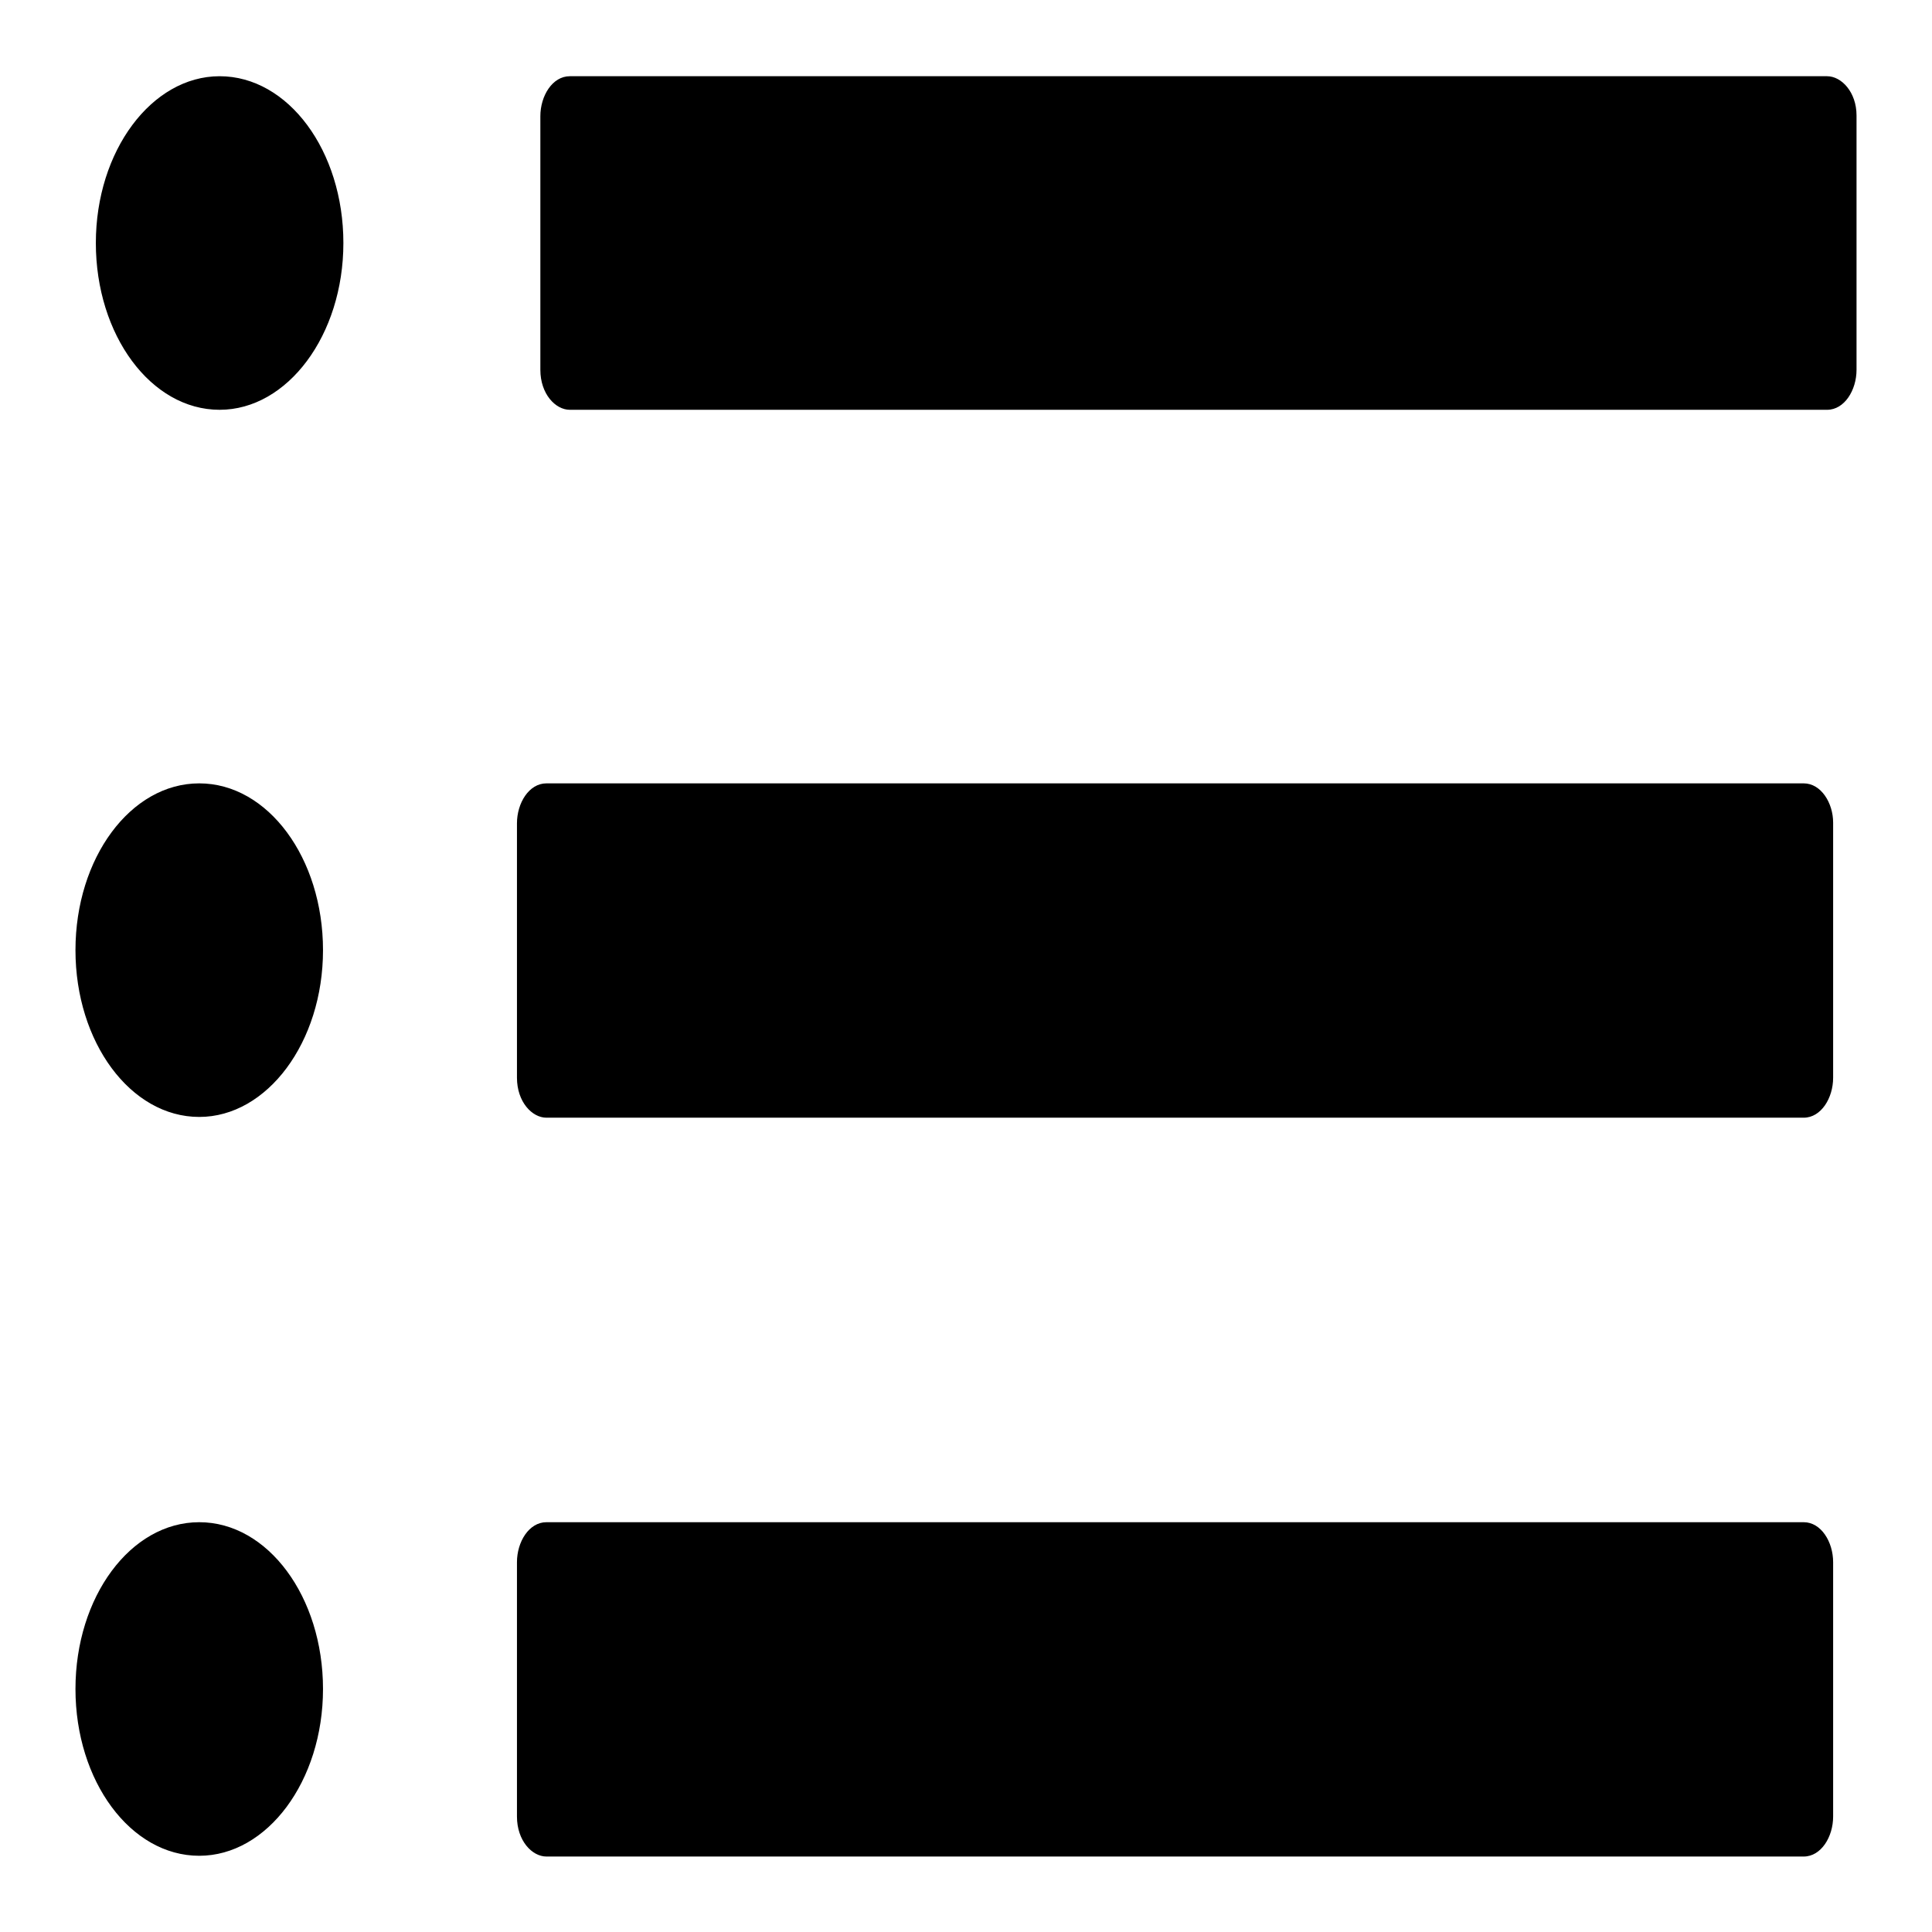
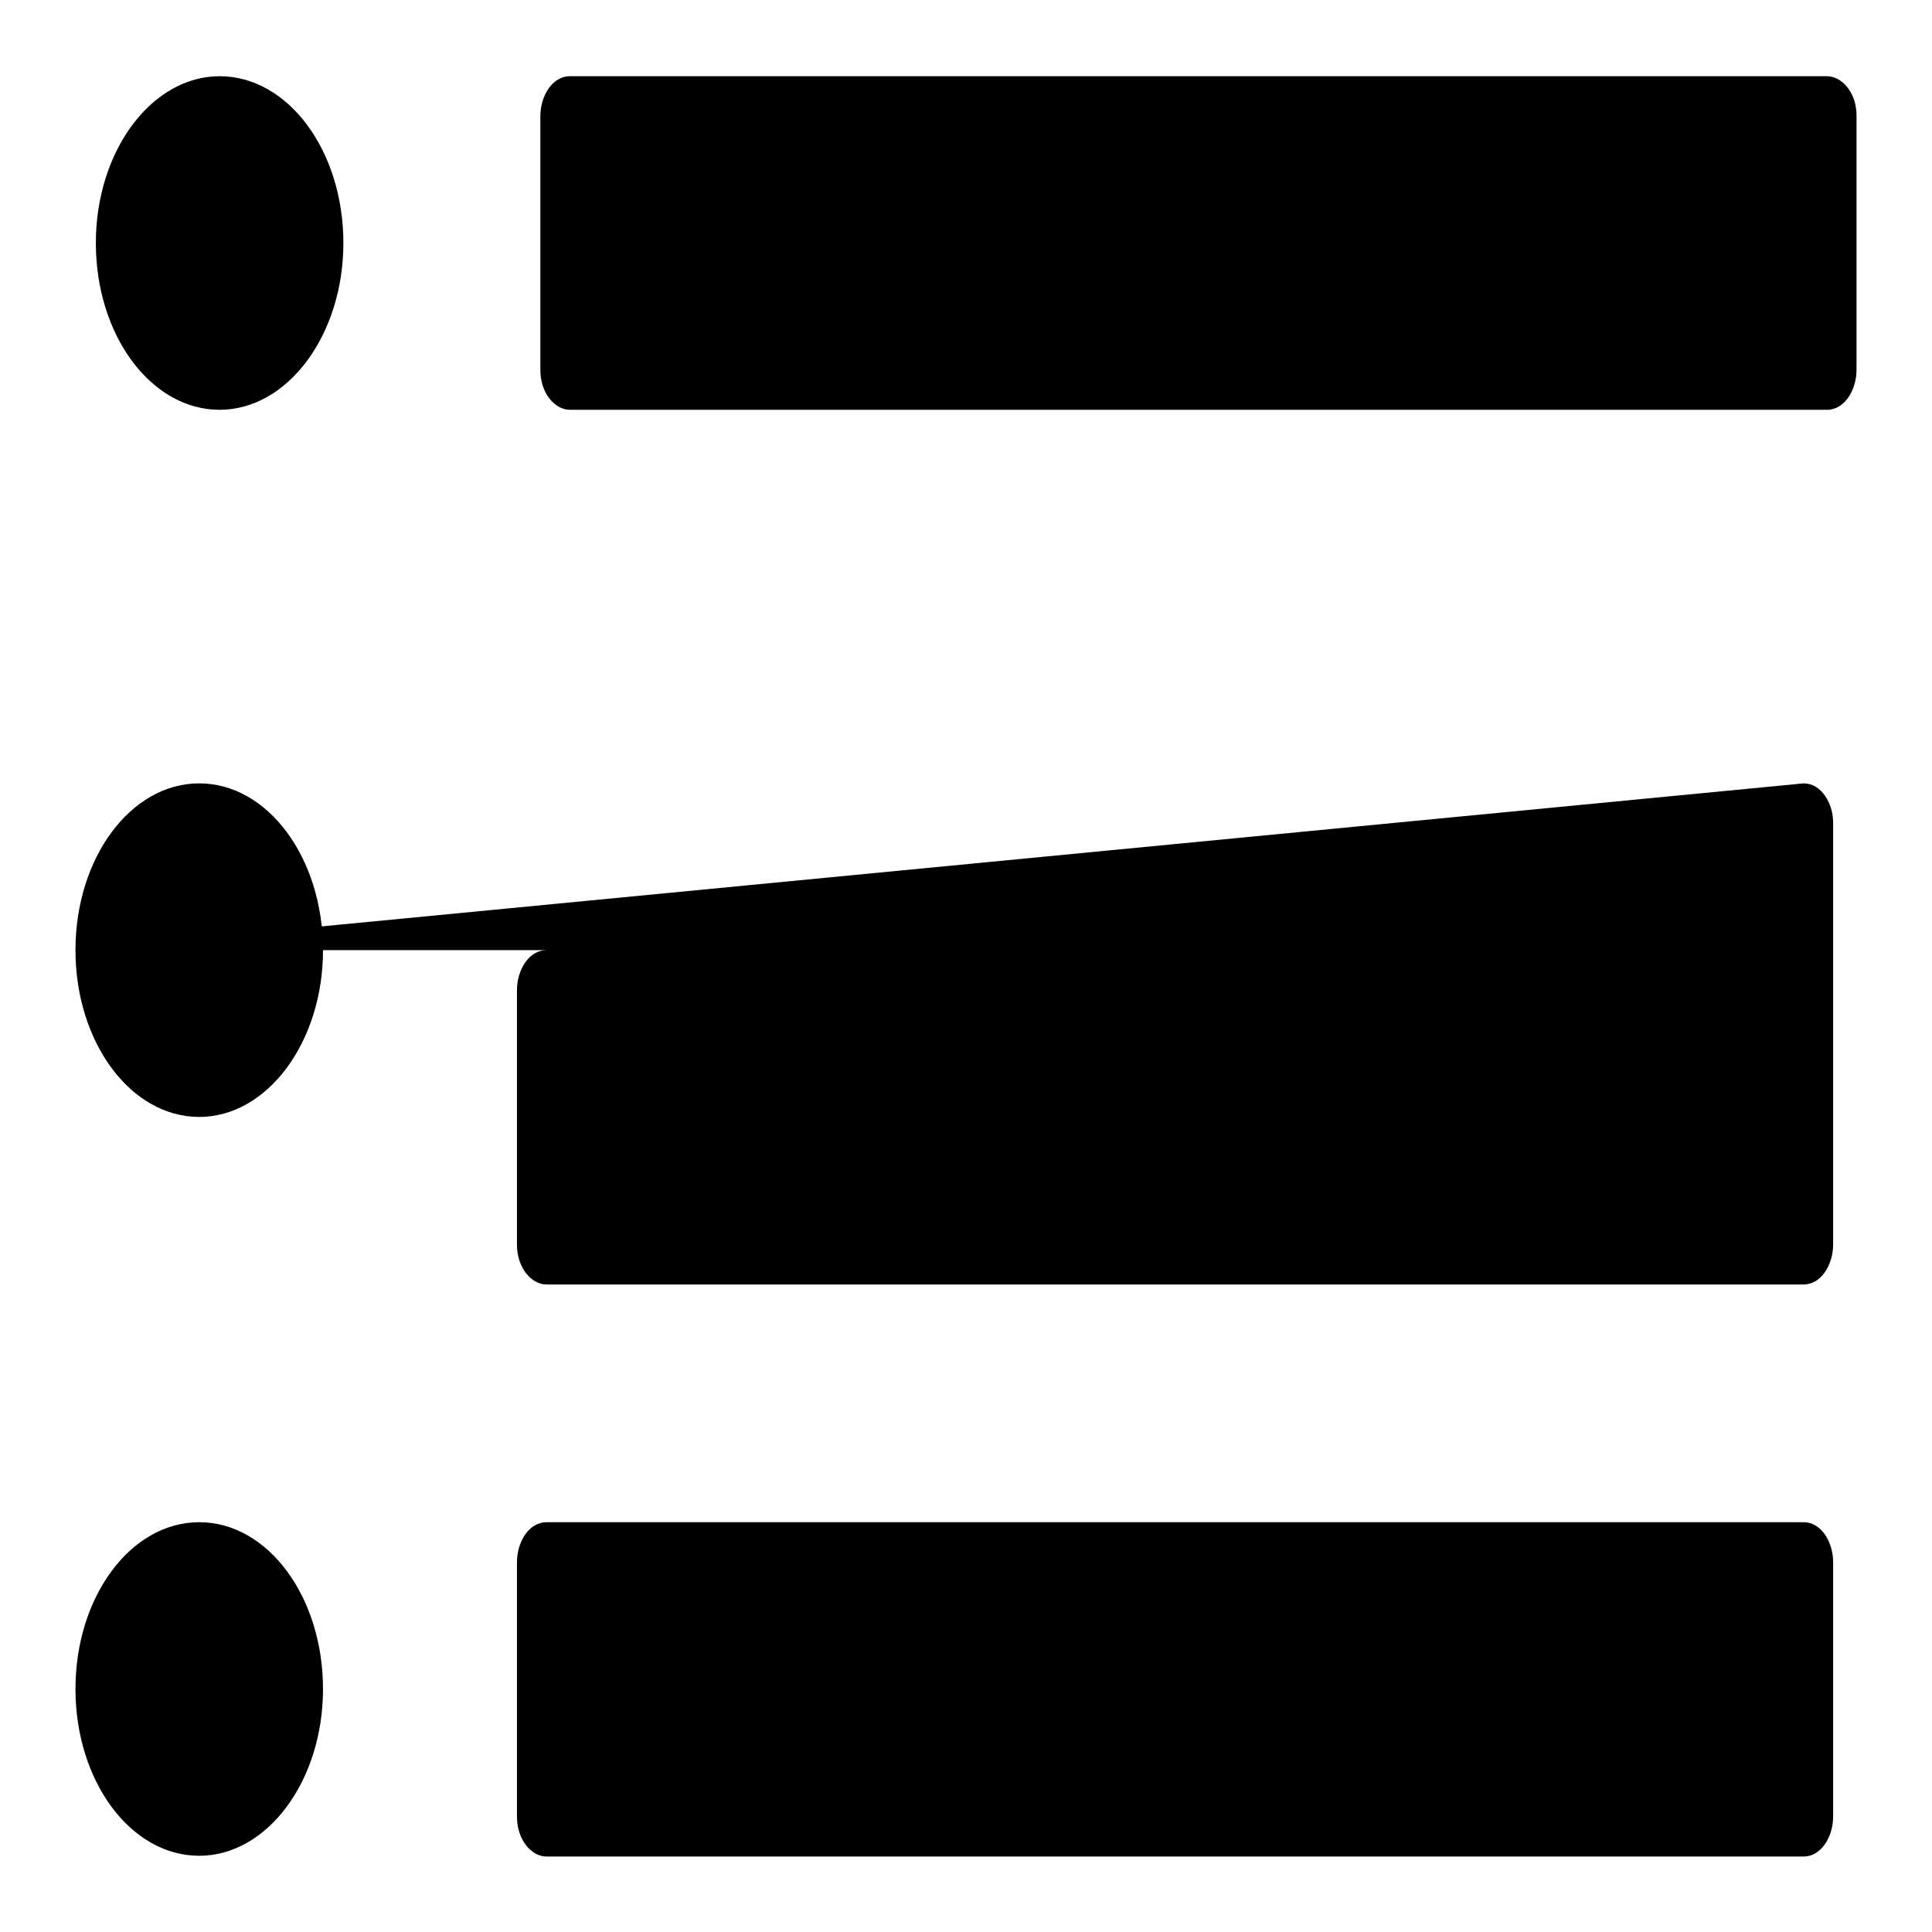
<svg xmlns="http://www.w3.org/2000/svg" version="1.1" x="0px" y="0px" viewBox="0 0 256 256" enable-background="new 0 0 256 256" xml:space="preserve">
  <g>
-     <path fill="#000000" d="M12.7,32.2c0,12.2,7.3,22.1,16.4,22.1c9,0,16.4-9.9,16.4-22.1s-7.3-22.1-16.4-22.1 C20.1,10.1,12.7,20,12.7,32.2z M242.1,10.1H75.5c-2.3,0-3.9,2.6-3.9,5.3V49c0,3.2,2,5.3,3.9,5.3h166.6c2.3,0,3.9-2.6,3.9-5.3V15.3 C246,12.2,244,10.1,242.1,10.1L242.1,10.1z M10,125.9c0,12.2,7.3,22.1,16.4,22.1c9,0,16.4-9.9,16.4-22.1c0-12.2-7.3-22.1-16.4-22.1 C17.3,103.8,10,113.7,10,125.9L10,125.9z M239,103.8H72.4c-2.3,0-3.9,2.6-3.9,5.3v33.7c0,3.2,2,5.3,3.9,5.3H239 c2.3,0,3.9-2.6,3.9-5.3V109C242.9,106.4,241.3,103.8,239,103.8L239,103.8z M10,223.8c0,12.2,7.3,22.1,16.4,22.1 c9,0,16.4-9.9,16.4-22.1c0-12.2-7.3-22.1-16.4-22.1C17.3,201.7,10,211.6,10,223.8z M239,201.7H72.4c-2.3,0-3.9,2.6-3.9,5.3v33.7 c0,3.2,2,5.3,3.9,5.3H239c2.3,0,3.9-2.6,3.9-5.3V207C242.9,204.3,241.3,201.7,239,201.7L239,201.7z" />
+     <path fill="#000000" d="M12.7,32.2c0,12.2,7.3,22.1,16.4,22.1c9,0,16.4-9.9,16.4-22.1s-7.3-22.1-16.4-22.1 C20.1,10.1,12.7,20,12.7,32.2z M242.1,10.1H75.5c-2.3,0-3.9,2.6-3.9,5.3V49c0,3.2,2,5.3,3.9,5.3h166.6c2.3,0,3.9-2.6,3.9-5.3V15.3 C246,12.2,244,10.1,242.1,10.1L242.1,10.1z M10,125.9c0,12.2,7.3,22.1,16.4,22.1c9,0,16.4-9.9,16.4-22.1c0-12.2-7.3-22.1-16.4-22.1 C17.3,103.8,10,113.7,10,125.9L10,125.9z H72.4c-2.3,0-3.9,2.6-3.9,5.3v33.7c0,3.2,2,5.3,3.9,5.3H239 c2.3,0,3.9-2.6,3.9-5.3V109C242.9,106.4,241.3,103.8,239,103.8L239,103.8z M10,223.8c0,12.2,7.3,22.1,16.4,22.1 c9,0,16.4-9.9,16.4-22.1c0-12.2-7.3-22.1-16.4-22.1C17.3,201.7,10,211.6,10,223.8z M239,201.7H72.4c-2.3,0-3.9,2.6-3.9,5.3v33.7 c0,3.2,2,5.3,3.9,5.3H239c2.3,0,3.9-2.6,3.9-5.3V207C242.9,204.3,241.3,201.7,239,201.7L239,201.7z" />
  </g>
</svg>